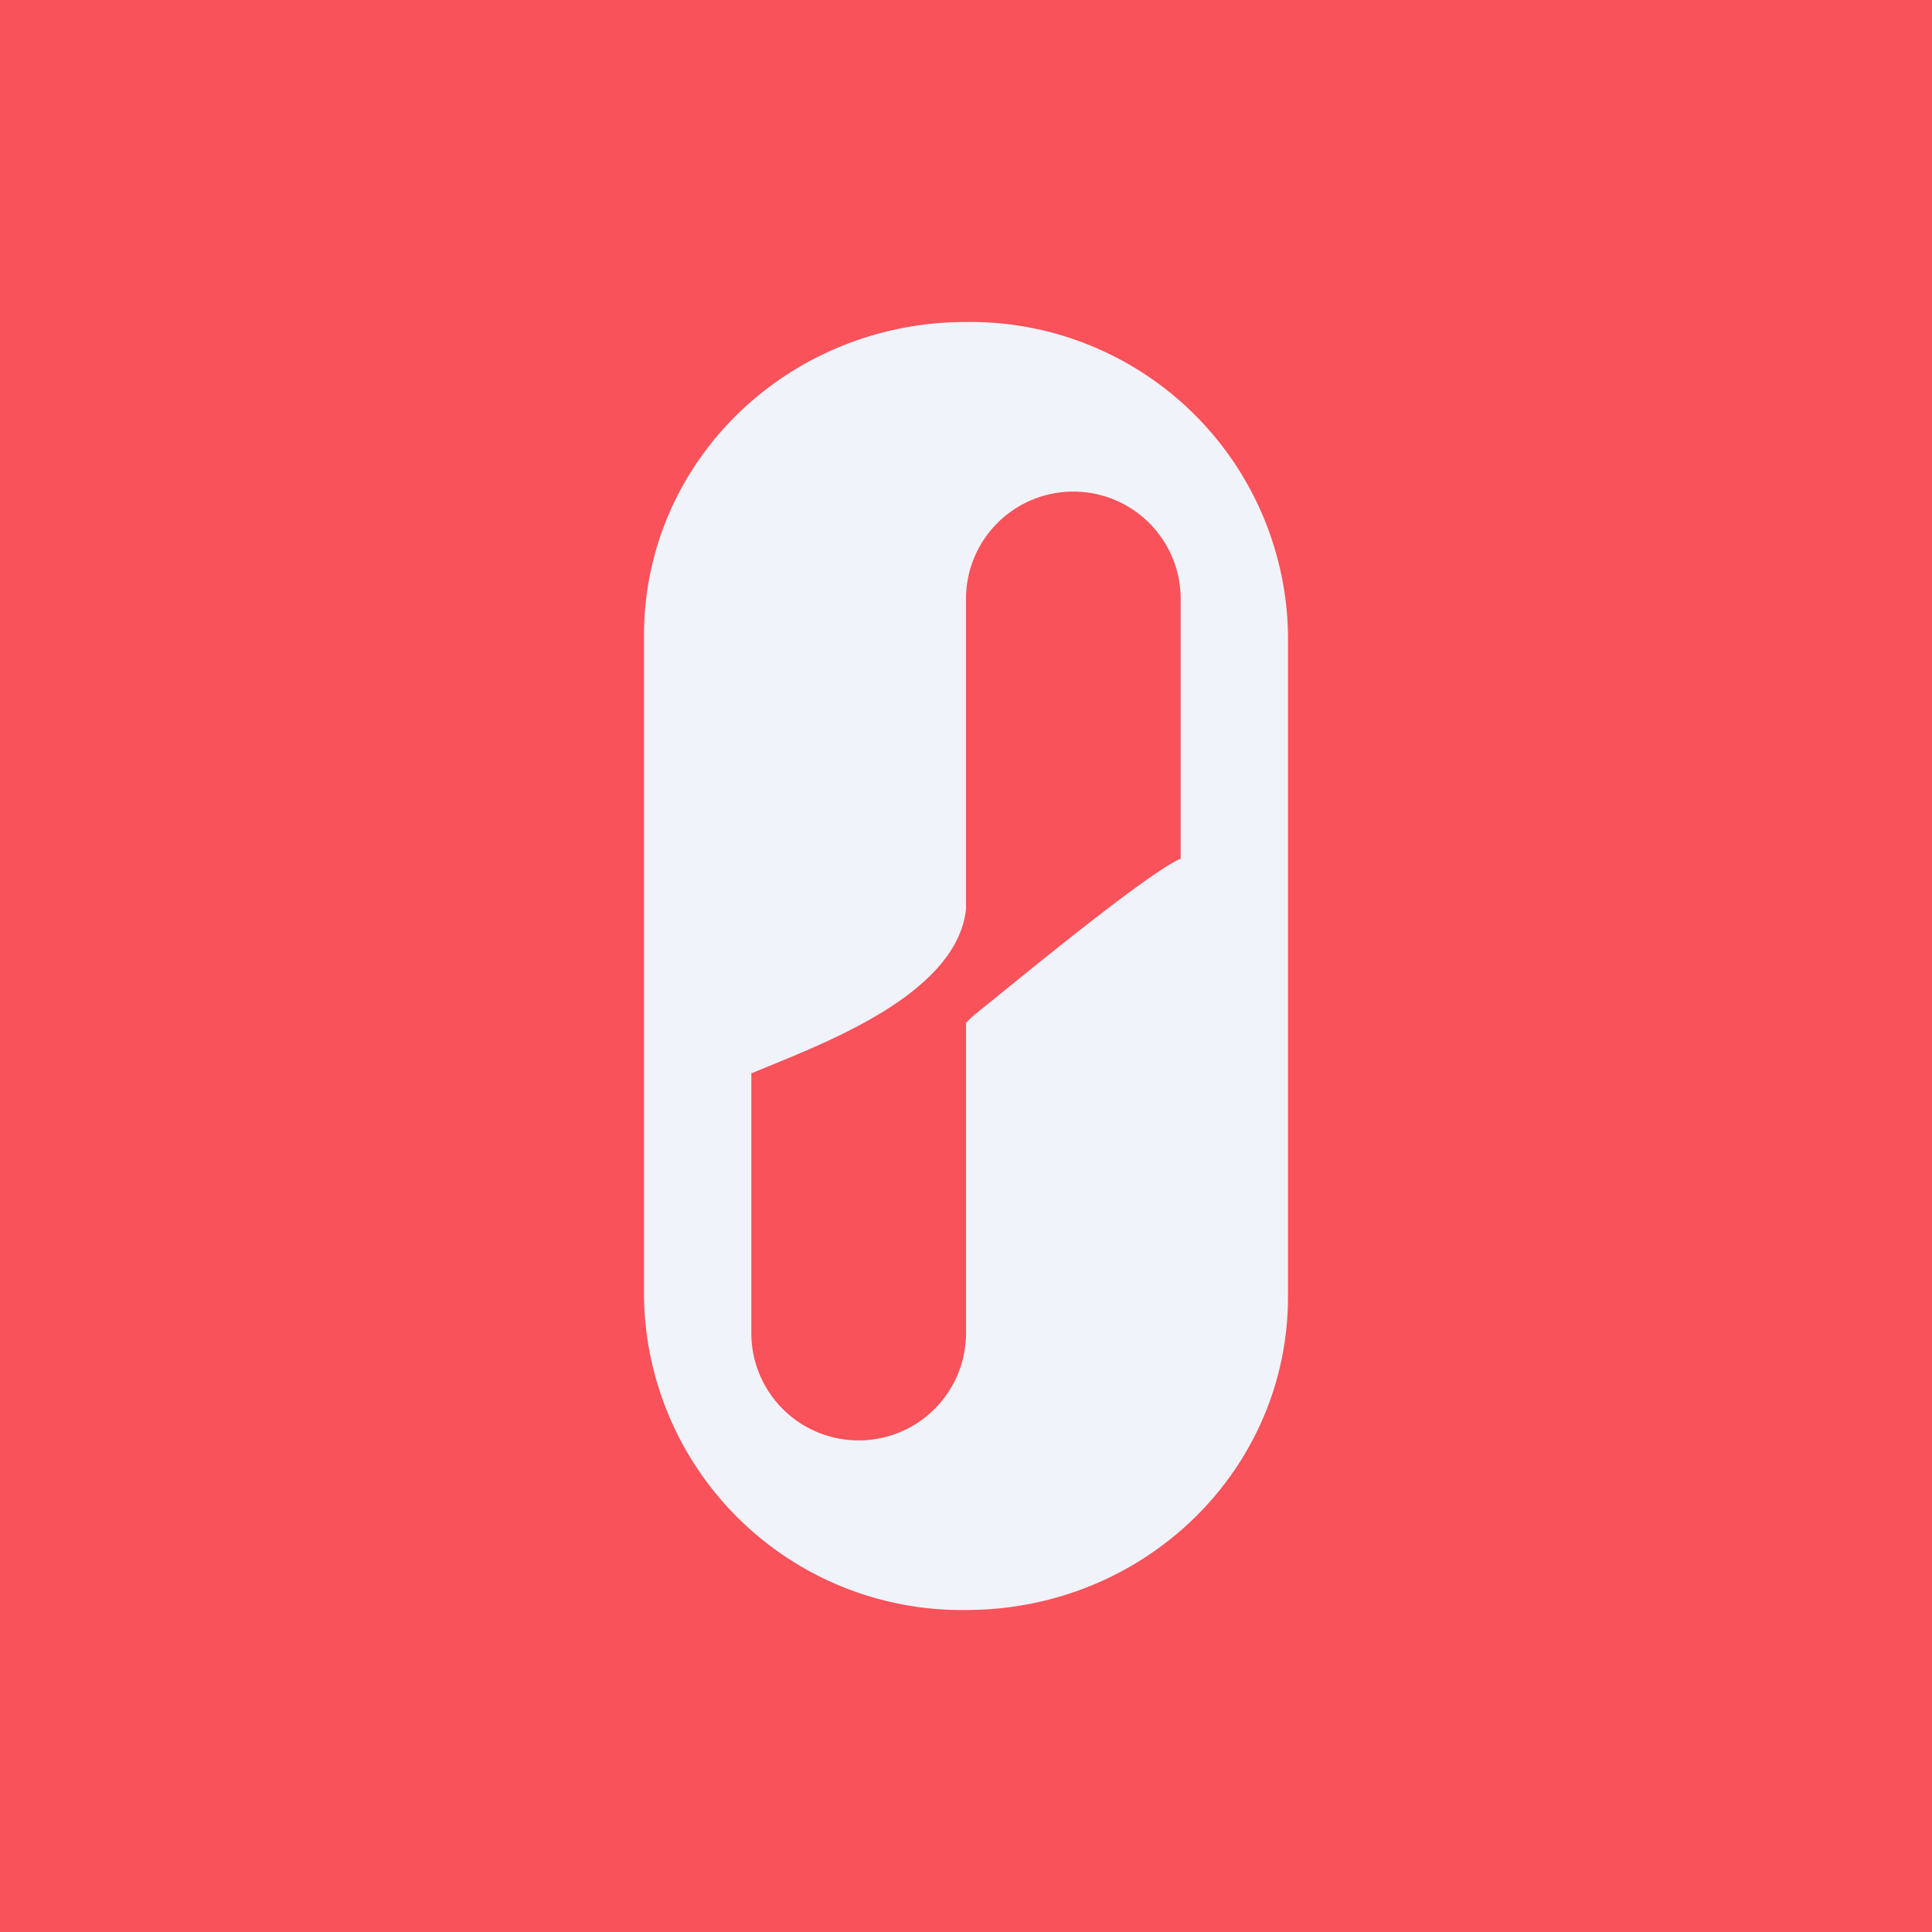
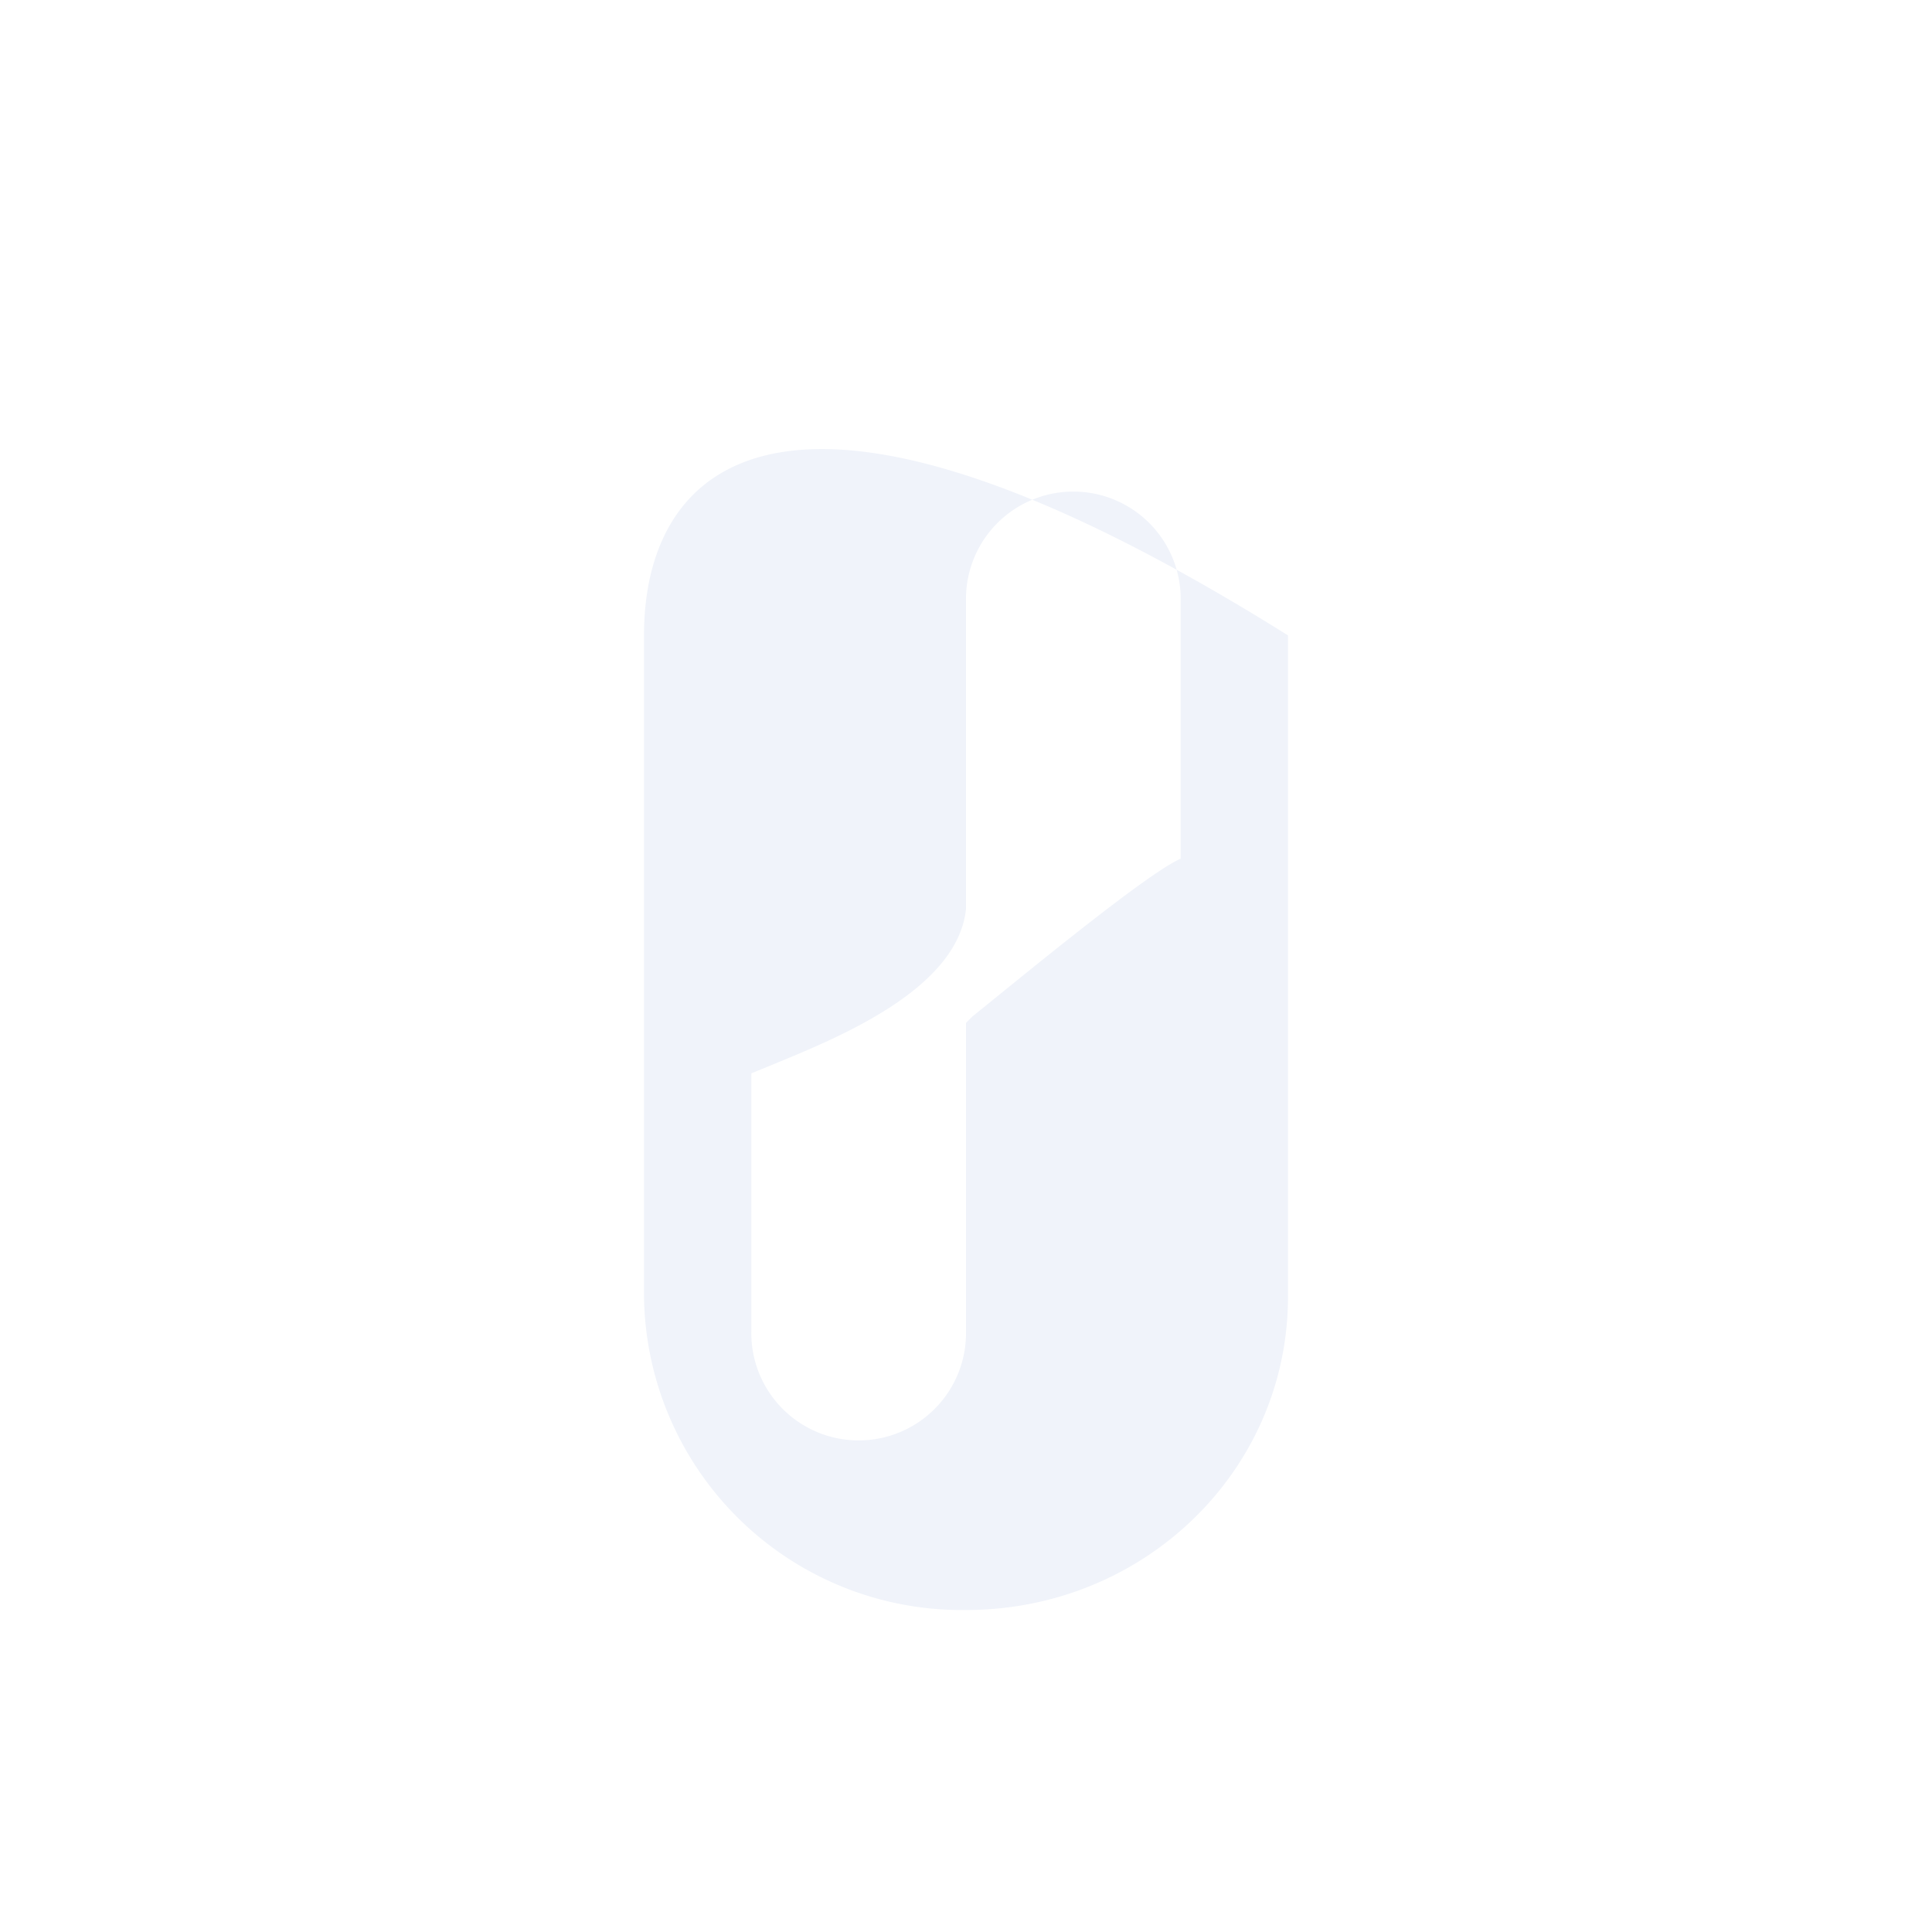
<svg xmlns="http://www.w3.org/2000/svg" width="18" height="18" viewBox="0 0 18 18">
-   <path fill="#F9525A" d="M0 0h18v18H0z" />
-   <path fill-rule="evenodd" d="M12 5.92A2.96 2.96 0 0 0 9 3C7.34 3 6 4.3 6 5.92v6.16A2.96 2.96 0 0 0 9 15c1.66 0 3-1.3 3-2.92V5.92Zm-2-1.34A1 1 0 0 0 9 5.6v2.87c-.08.75-1.2 1.2-1.78 1.44L7 10v2.4a1 1 0 0 0 1 1.02 1 1 0 0 0 1-1.02V9.53l.06-.06C9.52 9.1 10.68 8.14 11 8V5.6a1 1 0 0 0-1-1.02Z" fill="#F0F3FA" />
+   <path fill-rule="evenodd" d="M12 5.92C7.34 3 6 4.3 6 5.92v6.16A2.96 2.96 0 0 0 9 15c1.66 0 3-1.3 3-2.92V5.92Zm-2-1.34A1 1 0 0 0 9 5.6v2.87c-.08.75-1.2 1.2-1.78 1.44L7 10v2.4a1 1 0 0 0 1 1.02 1 1 0 0 0 1-1.02V9.53l.06-.06C9.52 9.1 10.68 8.14 11 8V5.6a1 1 0 0 0-1-1.02Z" fill="#F0F3FA" />
</svg>